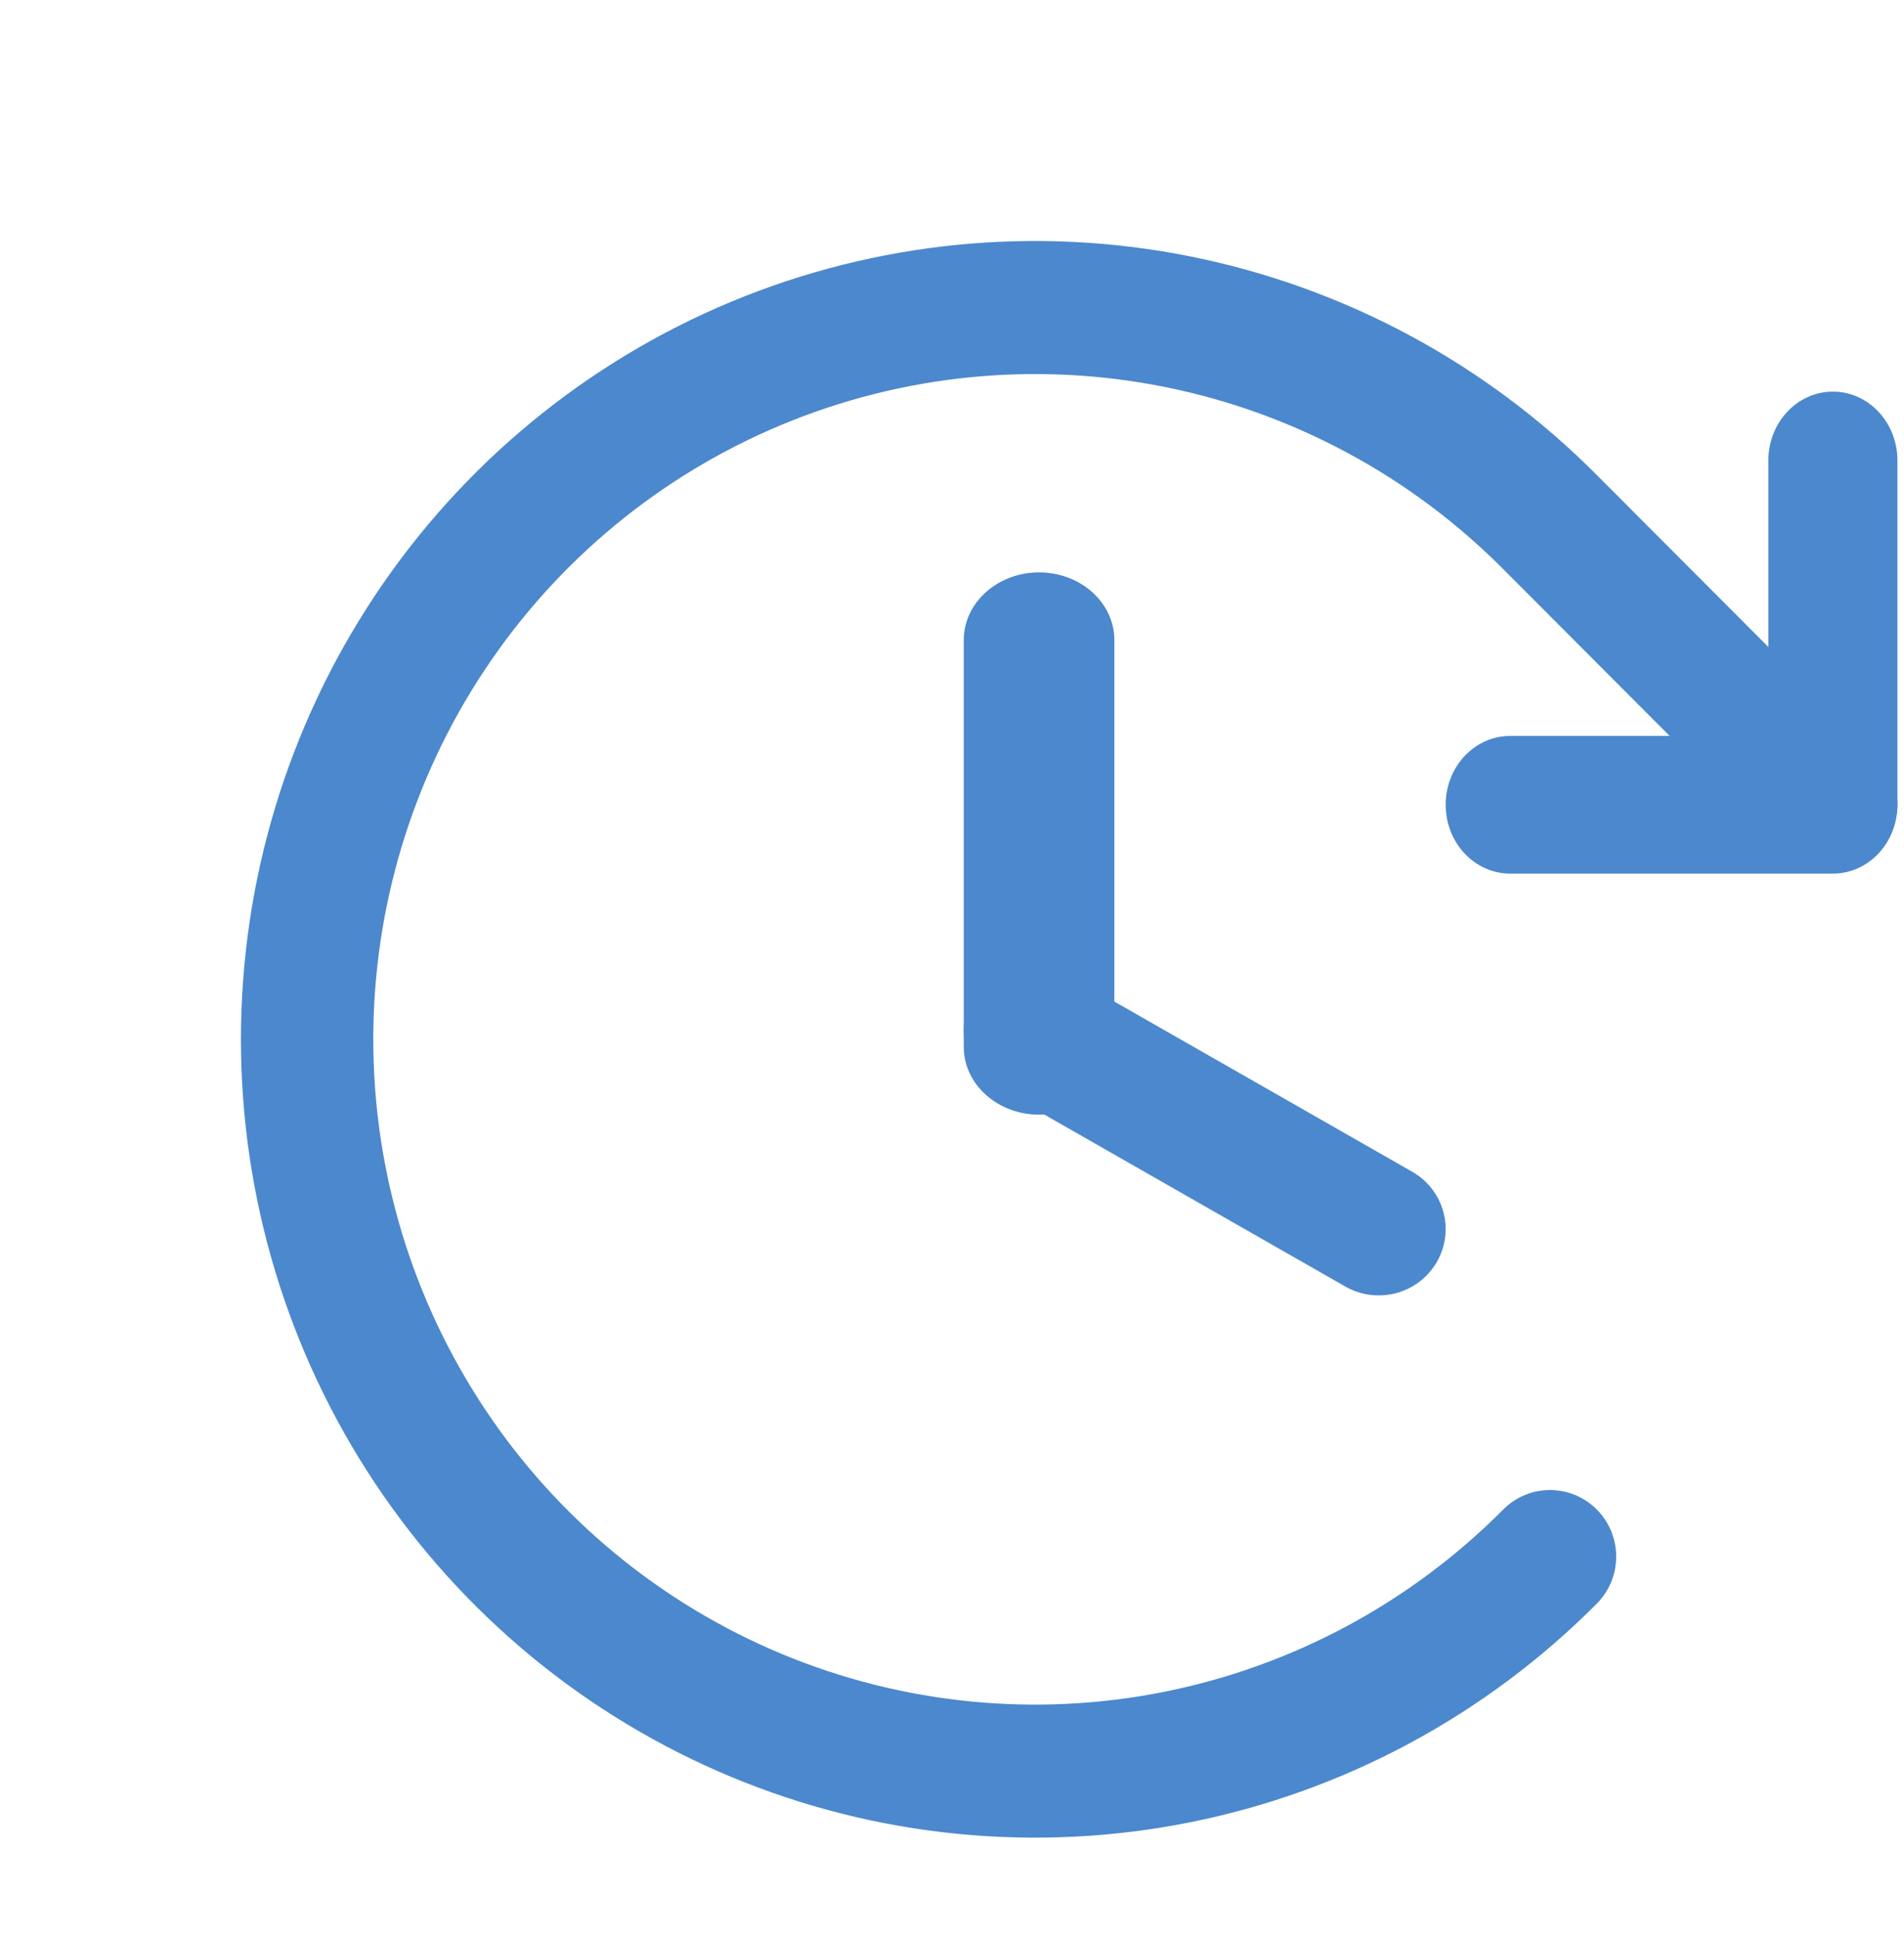
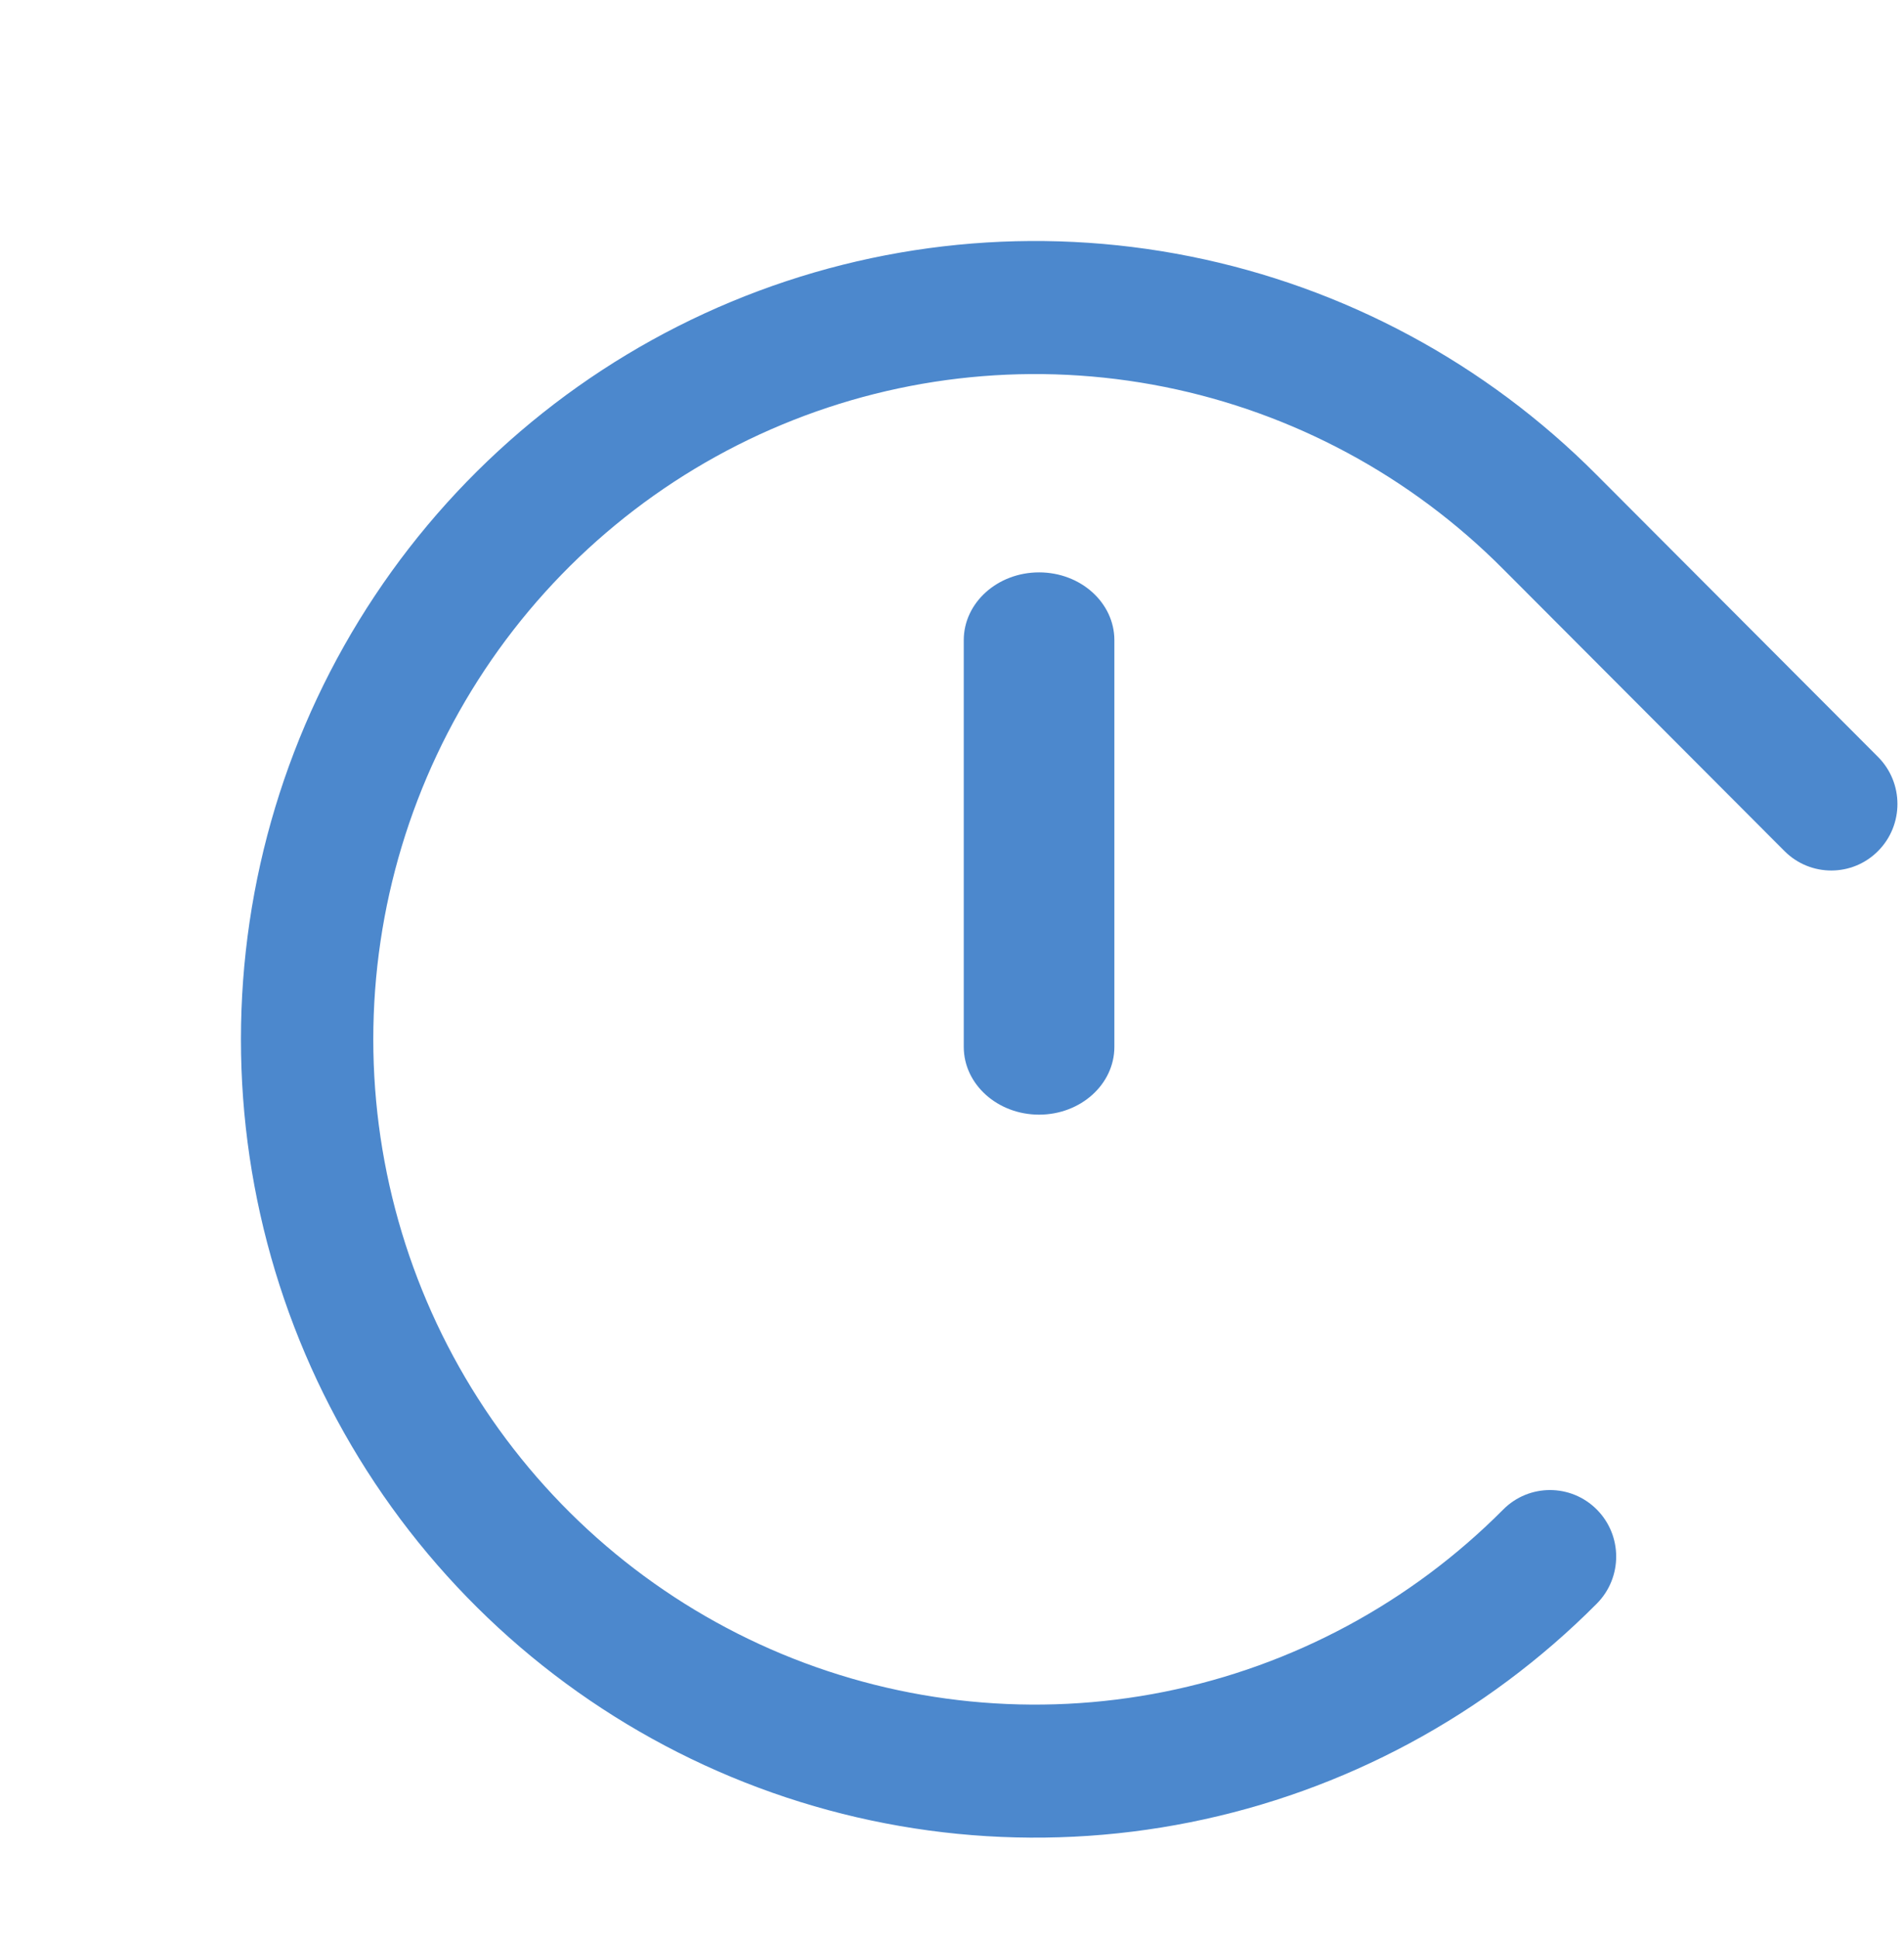
<svg xmlns="http://www.w3.org/2000/svg" width="57" height="58" viewBox="0 0 57 58" fill="none">
  <path fill-rule="evenodd" clip-rule="evenodd" d="M31.107 17.131C32.352 17.131 33.361 18.039 33.361 19.16V31.332C33.361 32.452 32.352 33.361 31.107 33.361C29.862 33.361 28.852 32.452 28.852 31.332V19.16C28.852 18.039 29.862 17.131 31.107 17.131Z" fill="#4C88CD" />
-   <path fill-rule="evenodd" clip-rule="evenodd" d="M29.121 29.845C29.674 28.896 30.899 28.571 31.858 29.118L42.276 35.069C43.235 35.616 43.563 36.829 43.01 37.778C42.457 38.727 41.232 39.052 40.274 38.505L29.855 32.554C28.897 32.007 28.568 30.794 29.121 29.845Z" fill="#4C88CD" />
-   <path fill-rule="evenodd" clip-rule="evenodd" d="M54.871 11.721C55.938 11.721 56.803 12.644 56.803 13.782V24.087C56.803 25.225 55.938 26.147 54.871 26.147H45.211C44.144 26.147 43.279 25.225 43.279 24.087C43.279 22.948 44.144 22.026 45.211 22.026H52.939V13.782C52.939 12.644 53.804 11.721 54.871 11.721Z" fill="#4C88CD" />
  <path fill-rule="evenodd" clip-rule="evenodd" d="M34.858 11.579C31.014 10.81 27.03 11.203 23.409 12.71C19.788 14.216 16.693 16.768 14.515 20.043C12.338 23.318 11.175 27.168 11.175 31.107C11.175 35.045 12.338 38.896 14.515 42.17C16.693 45.445 19.788 47.997 23.409 49.504C27.03 51.01 31.014 51.404 34.858 50.634C38.701 49.864 42.231 47.966 45.001 45.18C45.774 44.402 47.029 44.402 47.803 45.179C48.577 45.956 48.577 47.217 47.804 47.995C44.48 51.338 40.244 53.616 35.632 54.539C31.02 55.463 26.238 54.991 21.893 53.183C17.548 51.375 13.834 48.313 11.221 44.383C8.608 40.453 7.213 35.833 7.213 31.107C7.213 26.38 8.608 21.76 11.221 17.83C13.834 13.9 17.548 10.838 21.893 9.03C26.238 7.222 31.02 6.75 35.632 7.674C40.243 8.597 44.479 10.874 47.803 14.217C47.803 14.217 47.802 14.217 47.803 14.217L56.221 22.653C56.996 23.429 56.998 24.69 56.225 25.469C55.453 26.248 54.198 26.249 53.423 25.473L45.001 17.033C42.231 14.247 38.701 12.349 34.858 11.579Z" fill="#4C88CD" />
</svg>